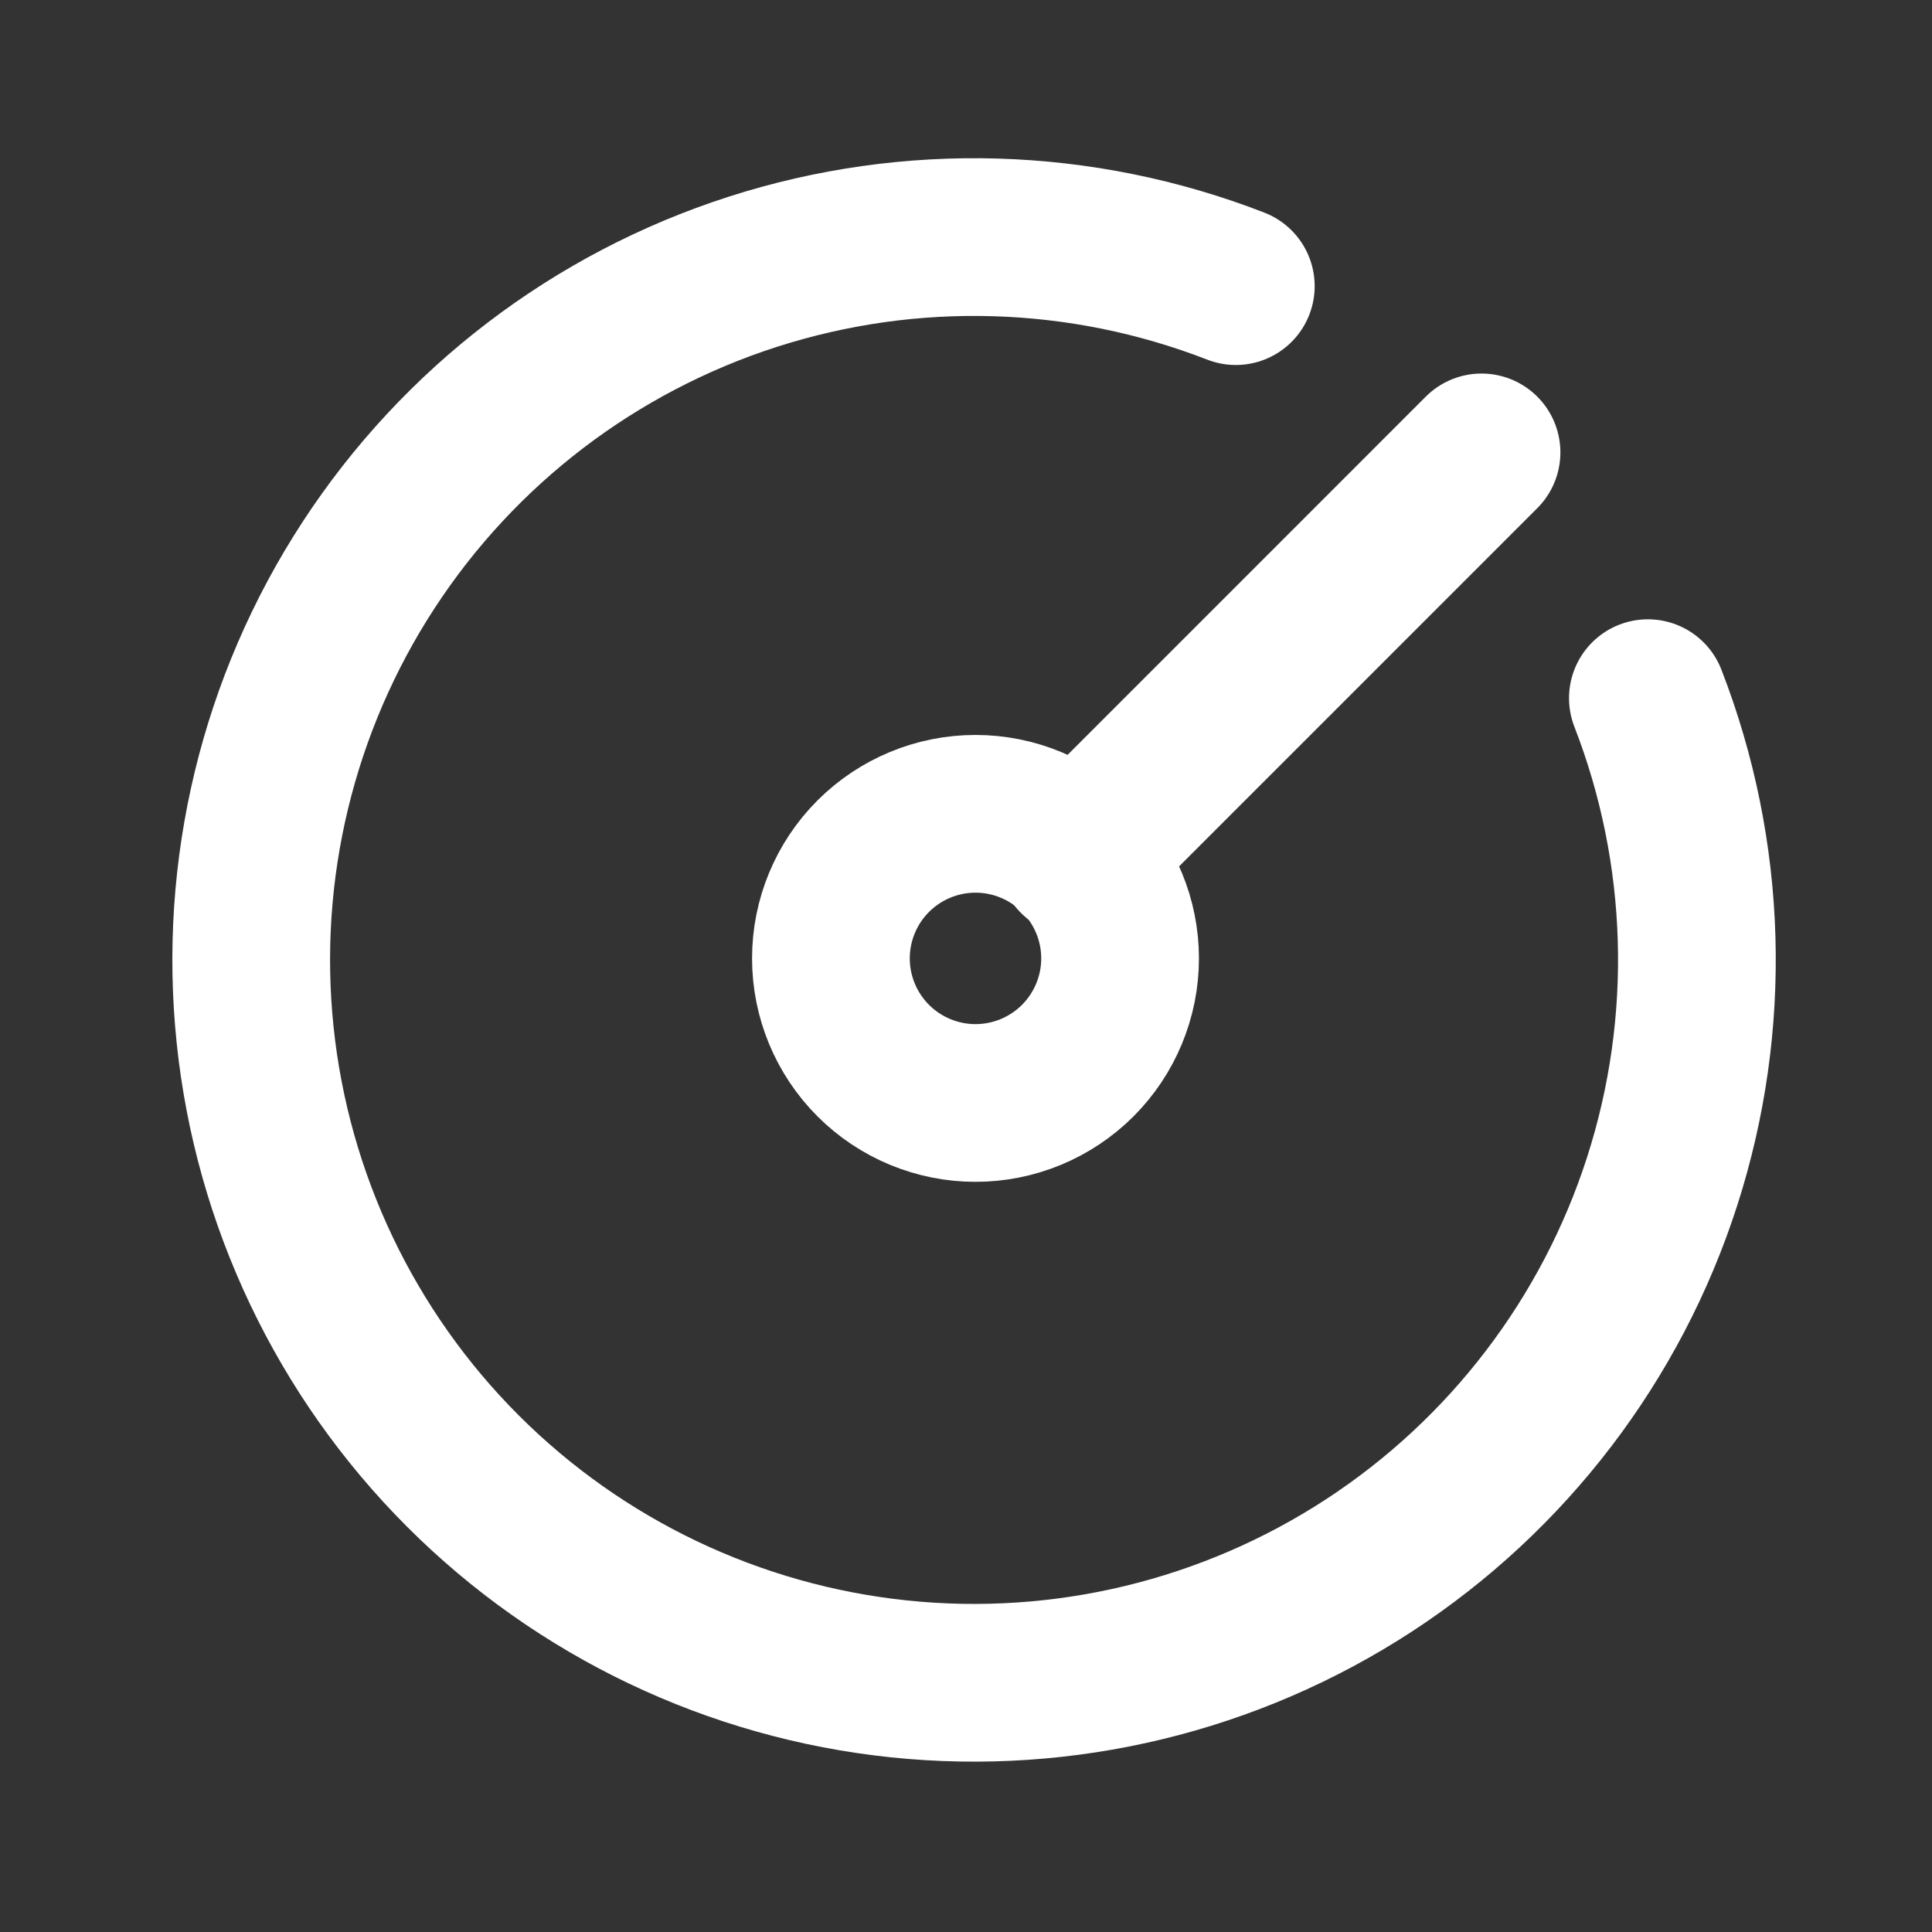
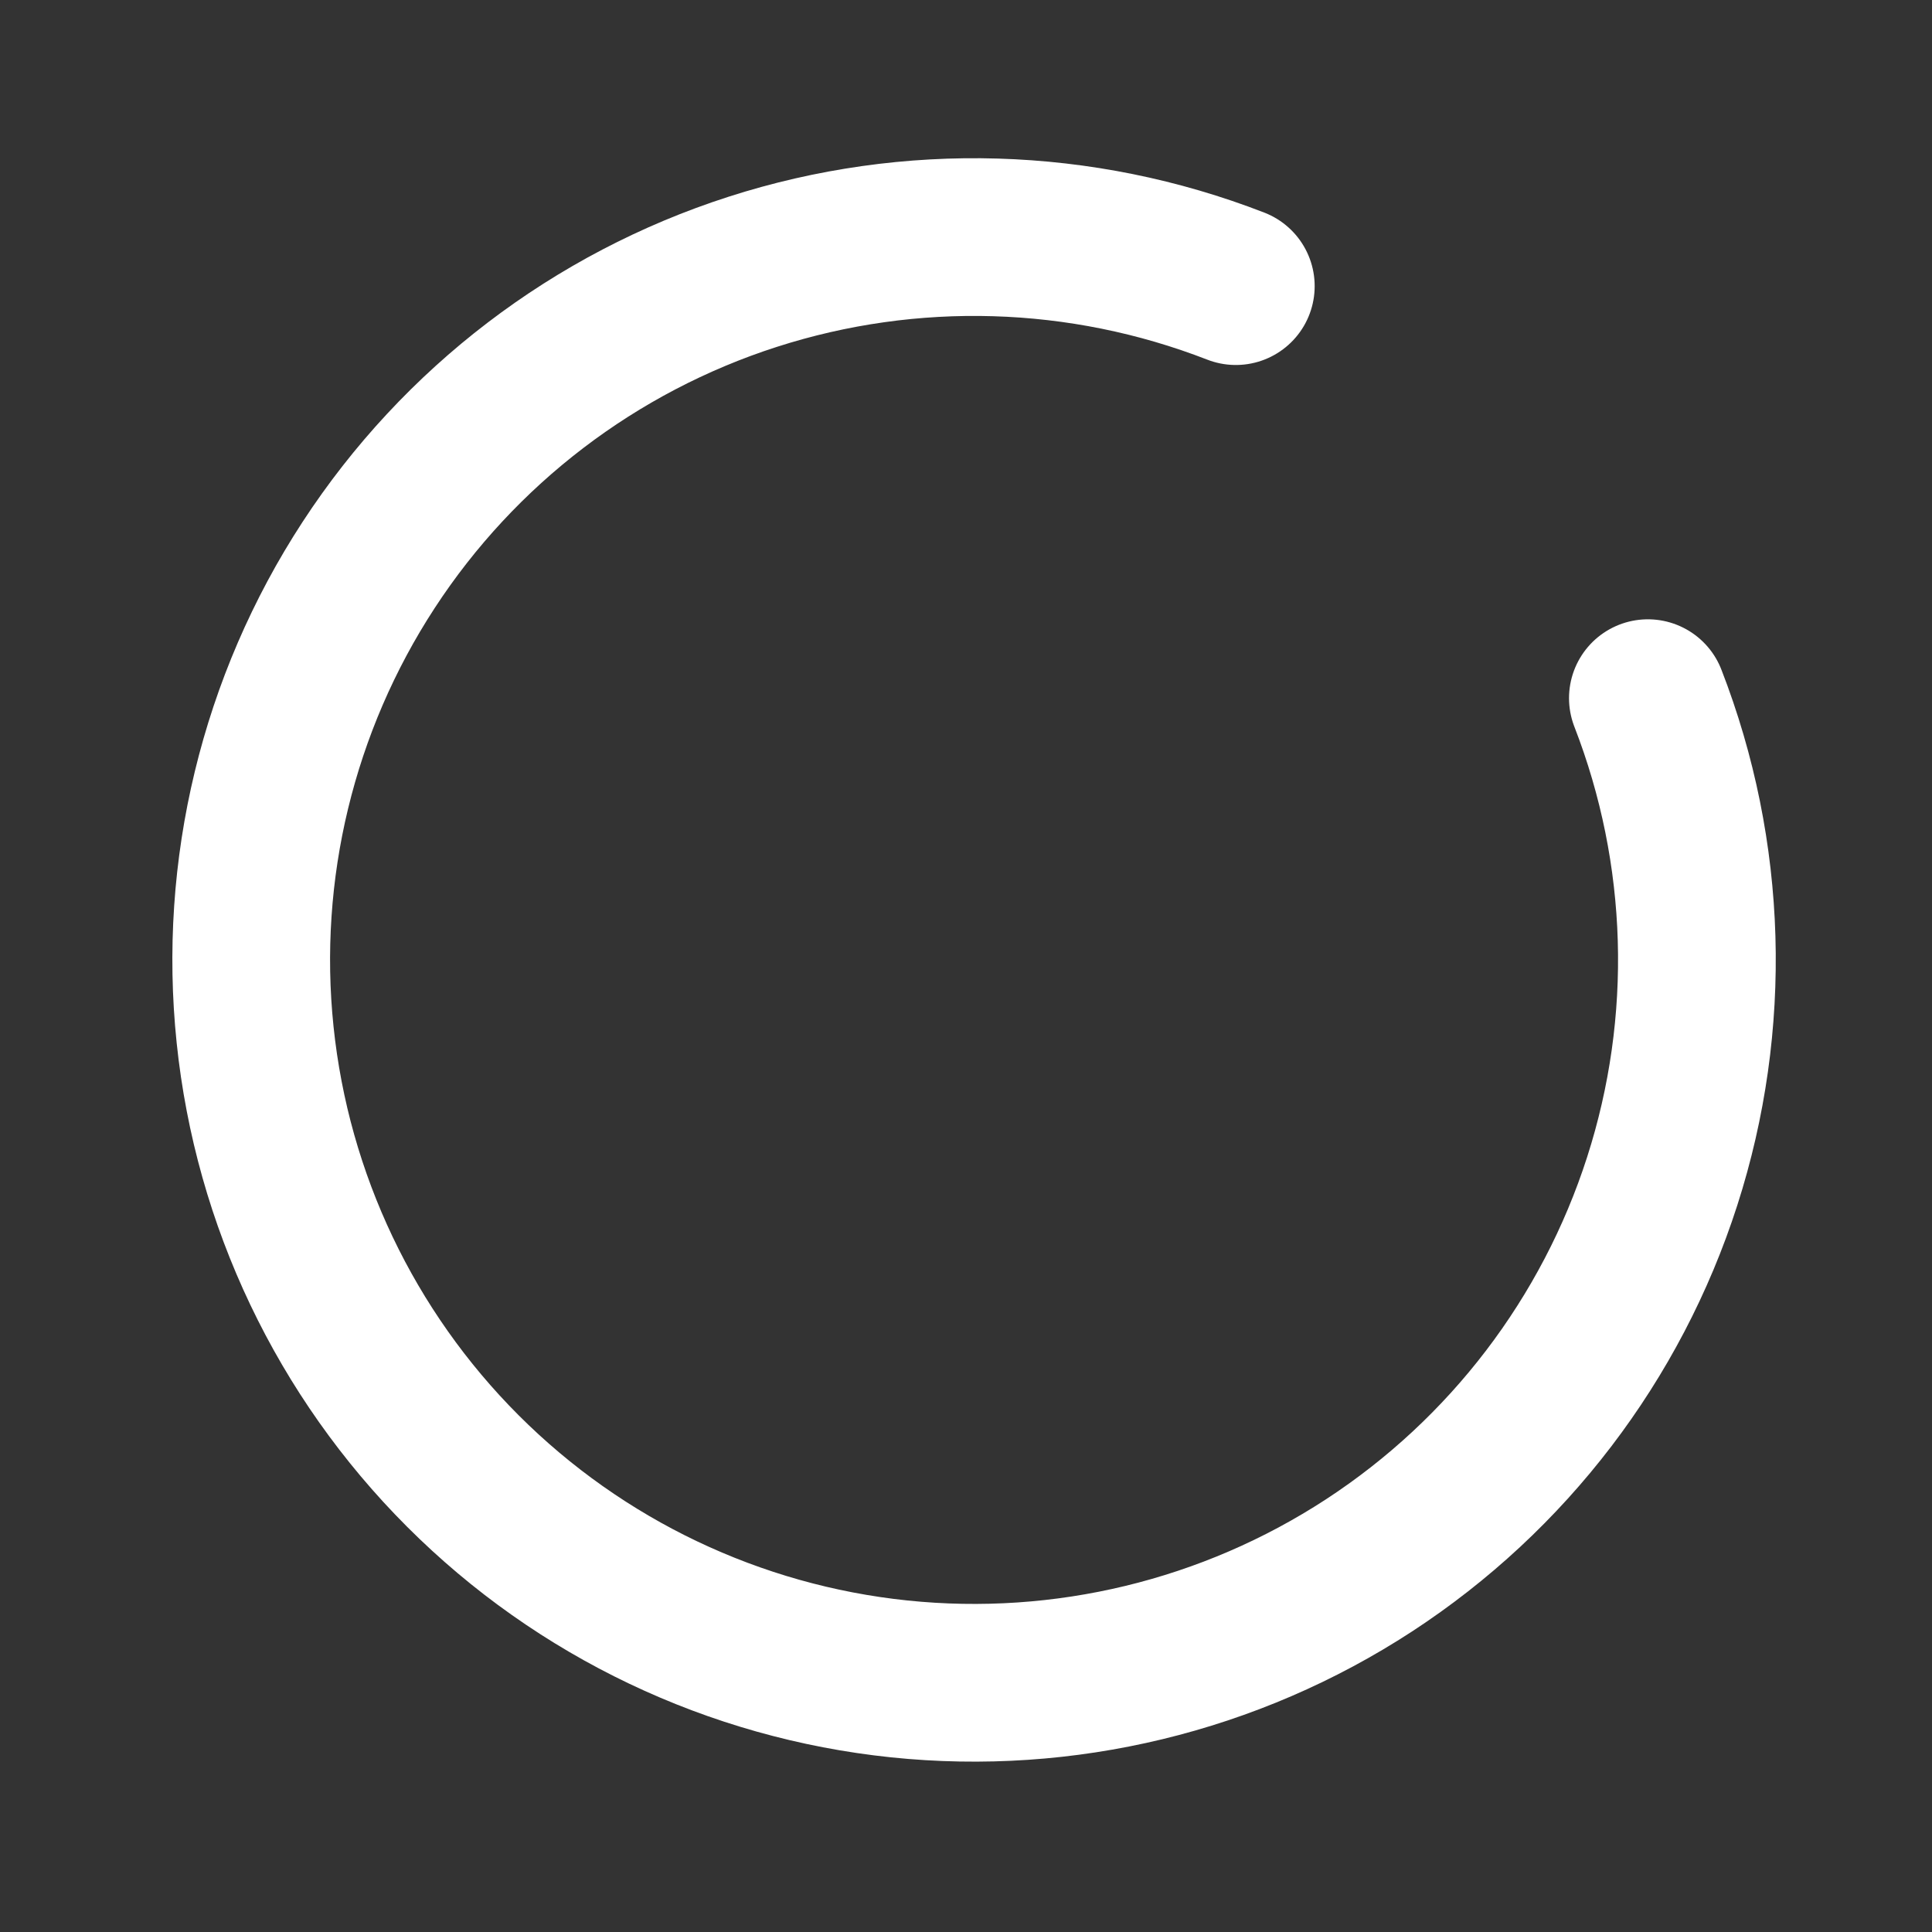
<svg xmlns="http://www.w3.org/2000/svg" width="49" height="49" viewBox="0 0 49 49" fill="none">
  <rect x="0" y="0" width="49" height="49" fill="#333333" stroke="none" />
  <path d="M31.343 7.257C27.422 5.734 23.097 5.605 19.092 6.893C15.087 8.181 11.647 10.807 9.349 14.33C7.051 17.853 6.034 22.06 6.47 26.244C6.905 30.428 8.766 34.335 11.741 37.31C14.715 40.284 18.622 42.145 22.806 42.581C26.991 43.016 31.197 42 34.721 39.702C38.244 37.403 40.87 33.963 42.157 29.959C43.445 25.954 43.317 21.628 41.794 17.707" stroke="white" stroke-width="4" stroke-linecap="round" stroke-linejoin="round" />
-   <path d="M21.074 24.307C21.074 25.279 21.46 26.212 22.148 26.9C22.836 27.587 23.768 27.974 24.741 27.974C25.713 27.974 26.646 27.587 27.334 26.9C28.021 26.212 28.408 25.279 28.408 24.307C28.408 23.335 28.021 22.402 27.334 21.714C26.646 21.027 25.713 20.64 24.741 20.64C23.768 20.64 22.836 21.027 22.148 21.714C21.46 22.402 21.074 23.335 21.074 24.307Z" stroke="white" stroke-width="4" stroke-linecap="round" stroke-linejoin="round" />
-   <path d="M27.309 21.741L37.575 11.474" stroke="white" stroke-width="4" stroke-linecap="round" stroke-linejoin="round" />
</svg>